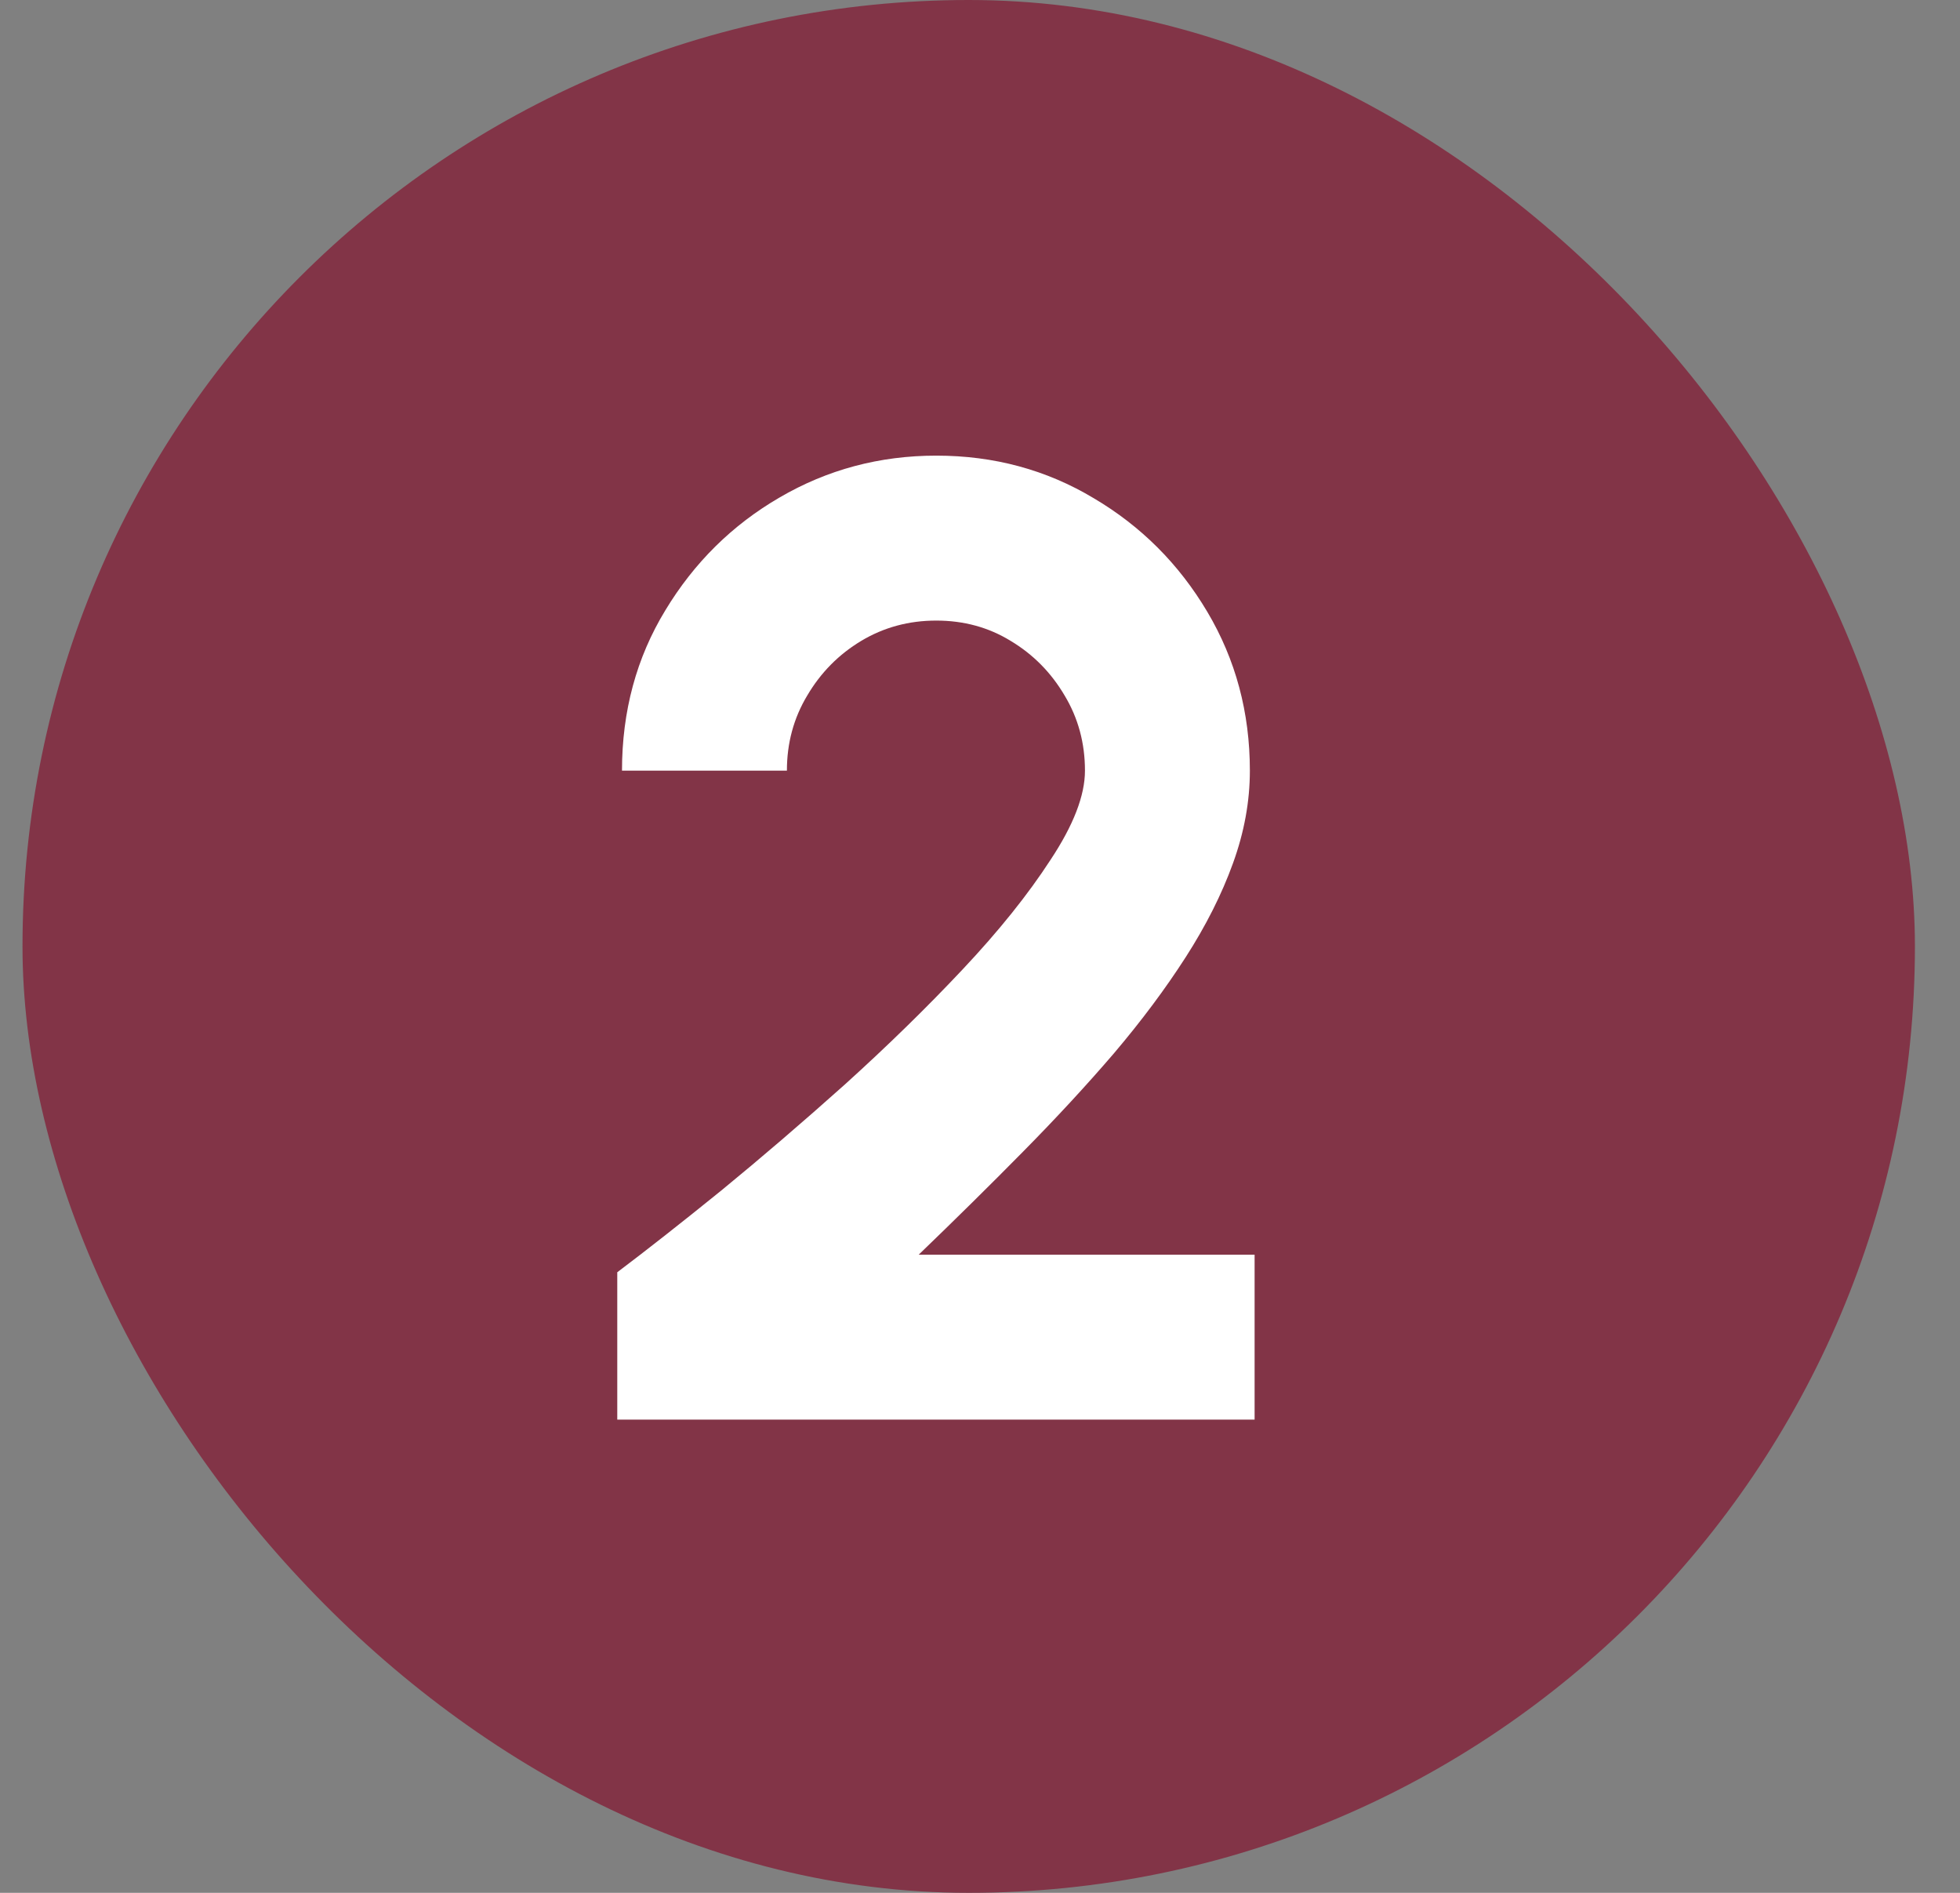
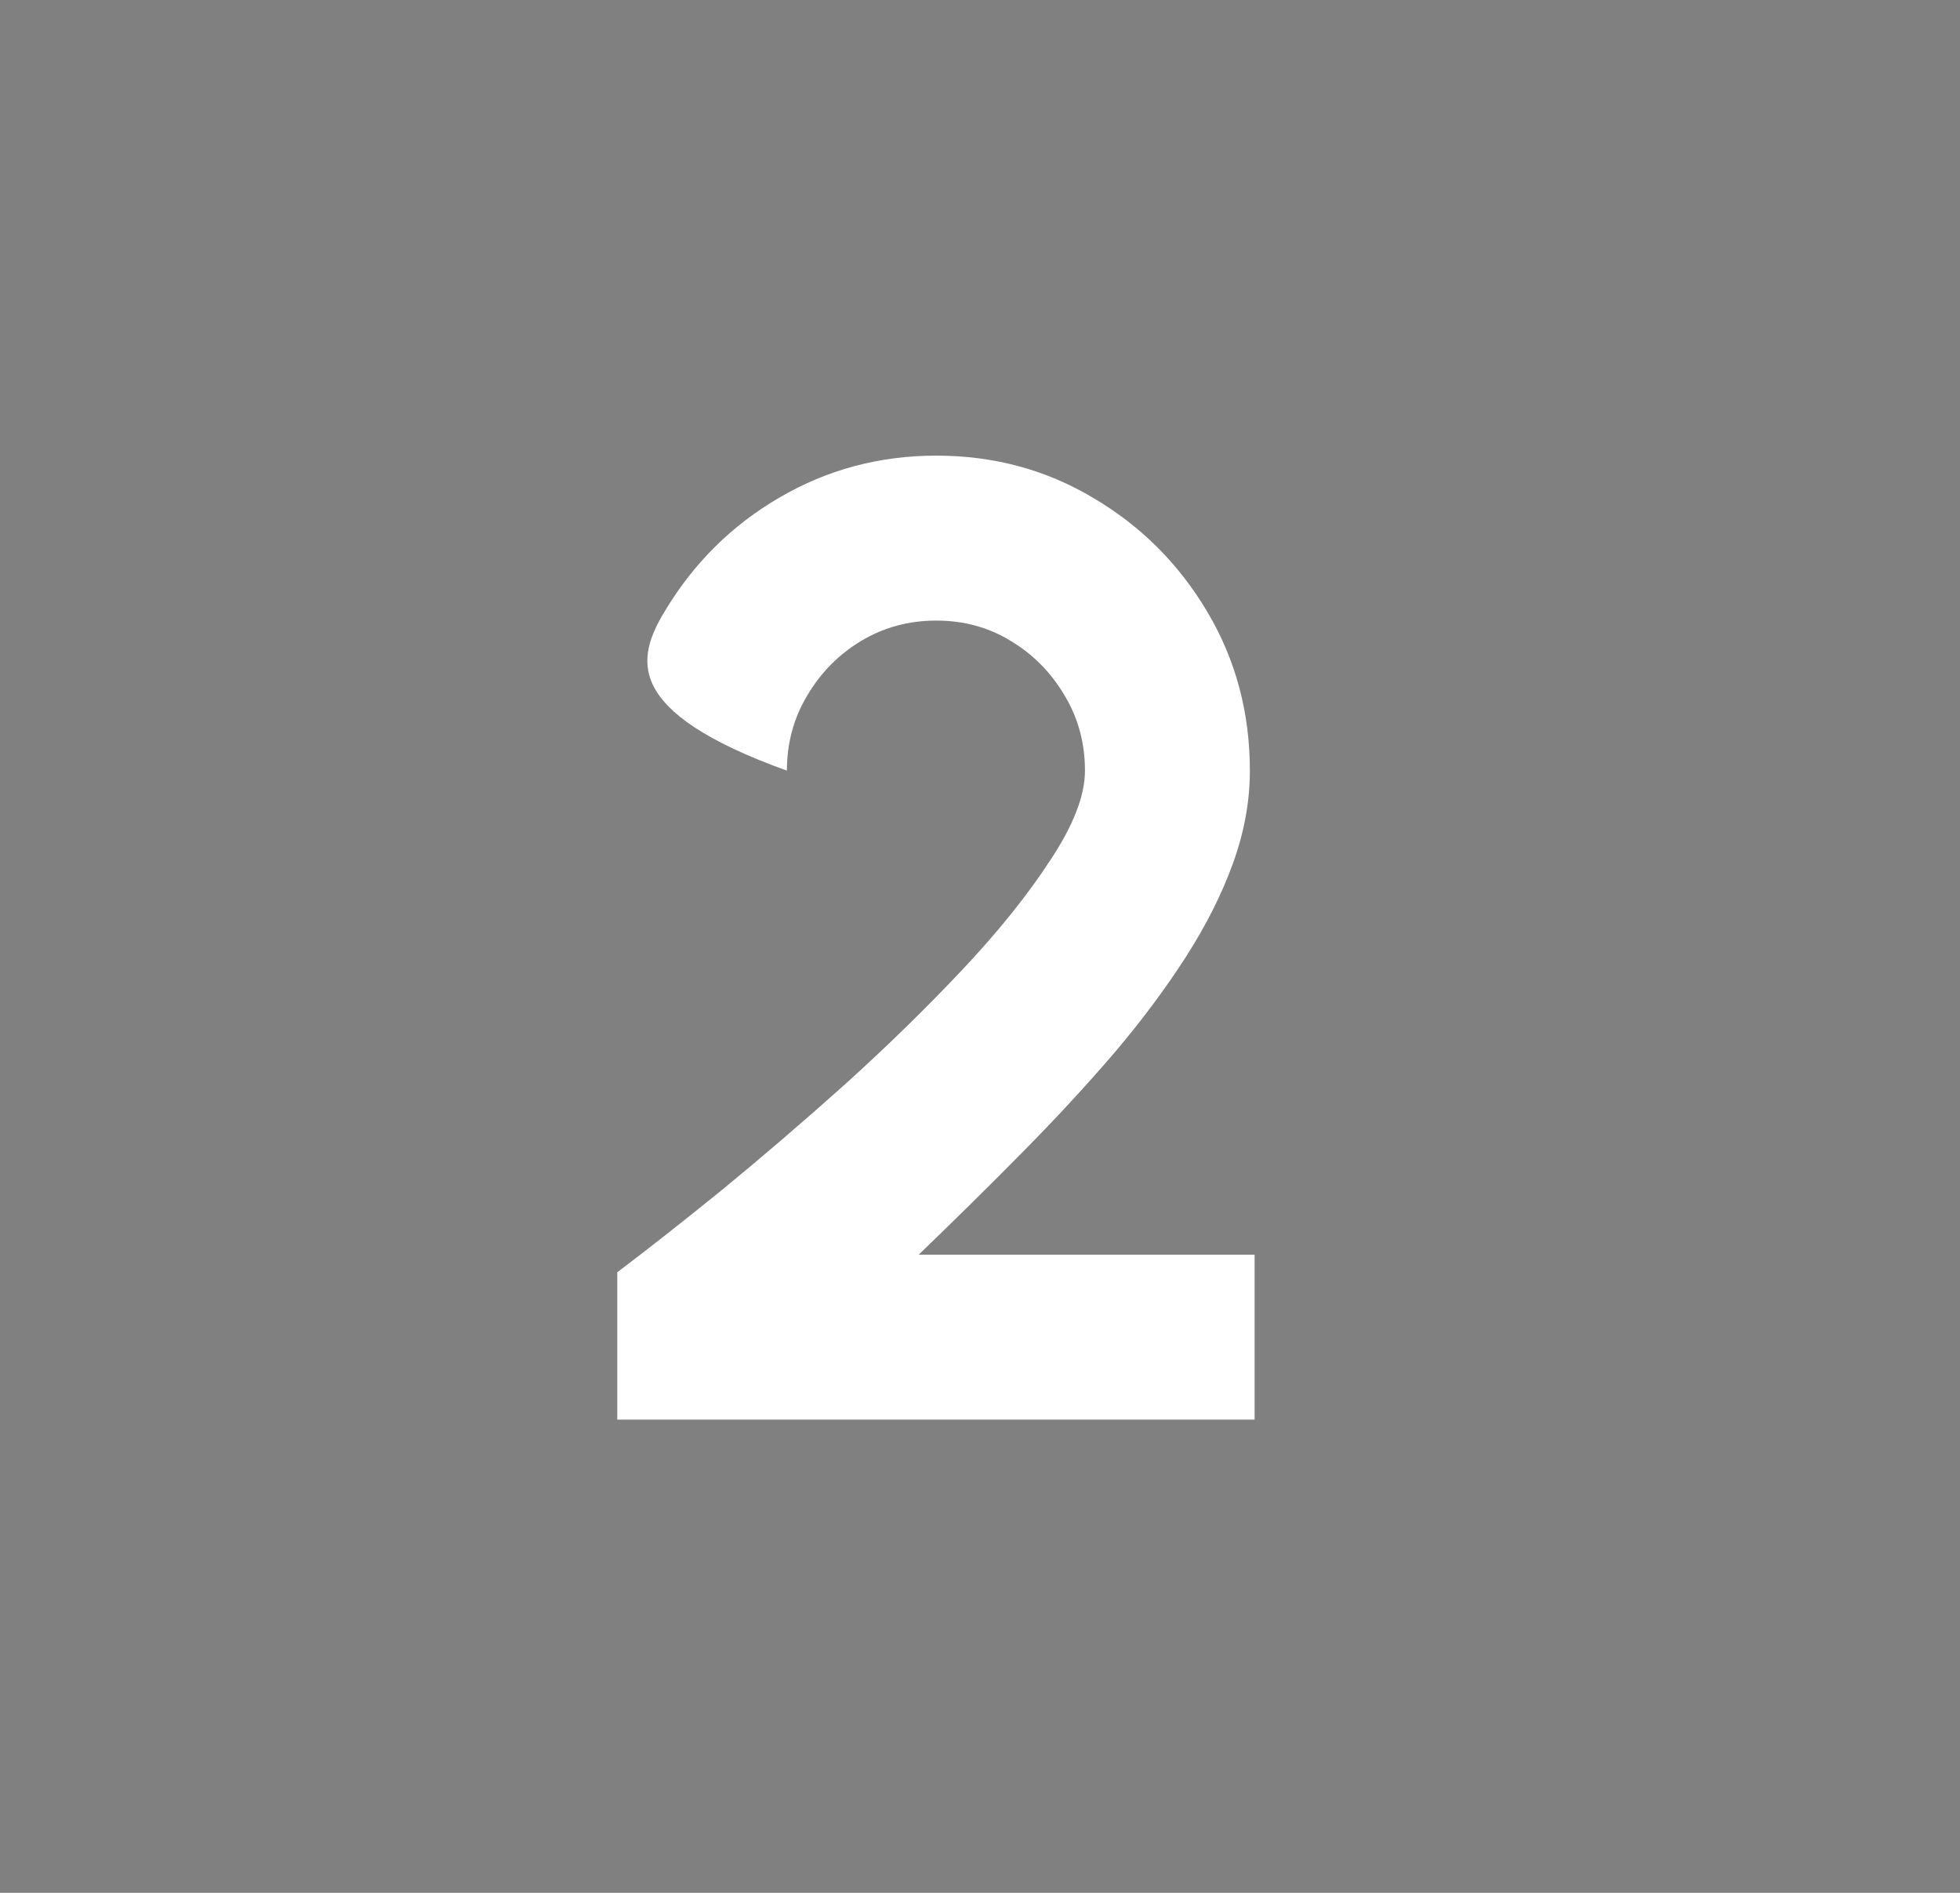
<svg xmlns="http://www.w3.org/2000/svg" width="29" height="28" viewBox="0 0 29 28" fill="none">
  <rect x="0" y="0" width="29" height="28" fill="#808080" stroke="none" />
-   <rect x="0.333" width="28" height="28" rx="14" fill="#823447" />
-   <path d="M9.133 21V18.82C9.567 18.493 10.08 18.09 10.673 17.61C11.267 17.123 11.877 16.6 12.503 16.04C13.13 15.473 13.71 14.907 14.243 14.34C14.777 13.773 15.21 13.233 15.543 12.72C15.883 12.207 16.053 11.767 16.053 11.4C16.053 10.993 15.953 10.623 15.753 10.29C15.553 9.95 15.287 9.68 14.953 9.48C14.627 9.28 14.26 9.18 13.853 9.18C13.447 9.18 13.077 9.28 12.743 9.48C12.41 9.68 12.143 9.95 11.943 10.29C11.743 10.623 11.643 10.993 11.643 11.4H9.203C9.203 10.52 9.417 9.73 9.843 9.03C10.27 8.323 10.833 7.767 11.533 7.36C12.24 6.947 13.013 6.74 13.853 6.74C14.707 6.74 15.483 6.95 16.183 7.37C16.883 7.783 17.443 8.343 17.863 9.05C18.283 9.757 18.493 10.54 18.493 11.4C18.493 11.853 18.41 12.31 18.243 12.77C18.077 13.23 17.843 13.693 17.543 14.16C17.243 14.627 16.89 15.1 16.483 15.58C16.077 16.053 15.627 16.54 15.133 17.04C14.647 17.533 14.133 18.04 13.593 18.56H18.563V21H9.133Z" fill="white" />
+   <path d="M9.133 21V18.82C9.567 18.493 10.08 18.09 10.673 17.61C11.267 17.123 11.877 16.6 12.503 16.04C13.13 15.473 13.71 14.907 14.243 14.34C14.777 13.773 15.21 13.233 15.543 12.72C15.883 12.207 16.053 11.767 16.053 11.4C16.053 10.993 15.953 10.623 15.753 10.29C15.553 9.95 15.287 9.68 14.953 9.48C14.627 9.28 14.26 9.18 13.853 9.18C13.447 9.18 13.077 9.28 12.743 9.48C12.41 9.68 12.143 9.95 11.943 10.29C11.743 10.623 11.643 10.993 11.643 11.4C9.203 10.52 9.417 9.73 9.843 9.03C10.27 8.323 10.833 7.767 11.533 7.36C12.24 6.947 13.013 6.74 13.853 6.74C14.707 6.74 15.483 6.95 16.183 7.37C16.883 7.783 17.443 8.343 17.863 9.05C18.283 9.757 18.493 10.54 18.493 11.4C18.493 11.853 18.41 12.31 18.243 12.77C18.077 13.23 17.843 13.693 17.543 14.16C17.243 14.627 16.89 15.1 16.483 15.58C16.077 16.053 15.627 16.54 15.133 17.04C14.647 17.533 14.133 18.04 13.593 18.56H18.563V21H9.133Z" fill="white" />
</svg>